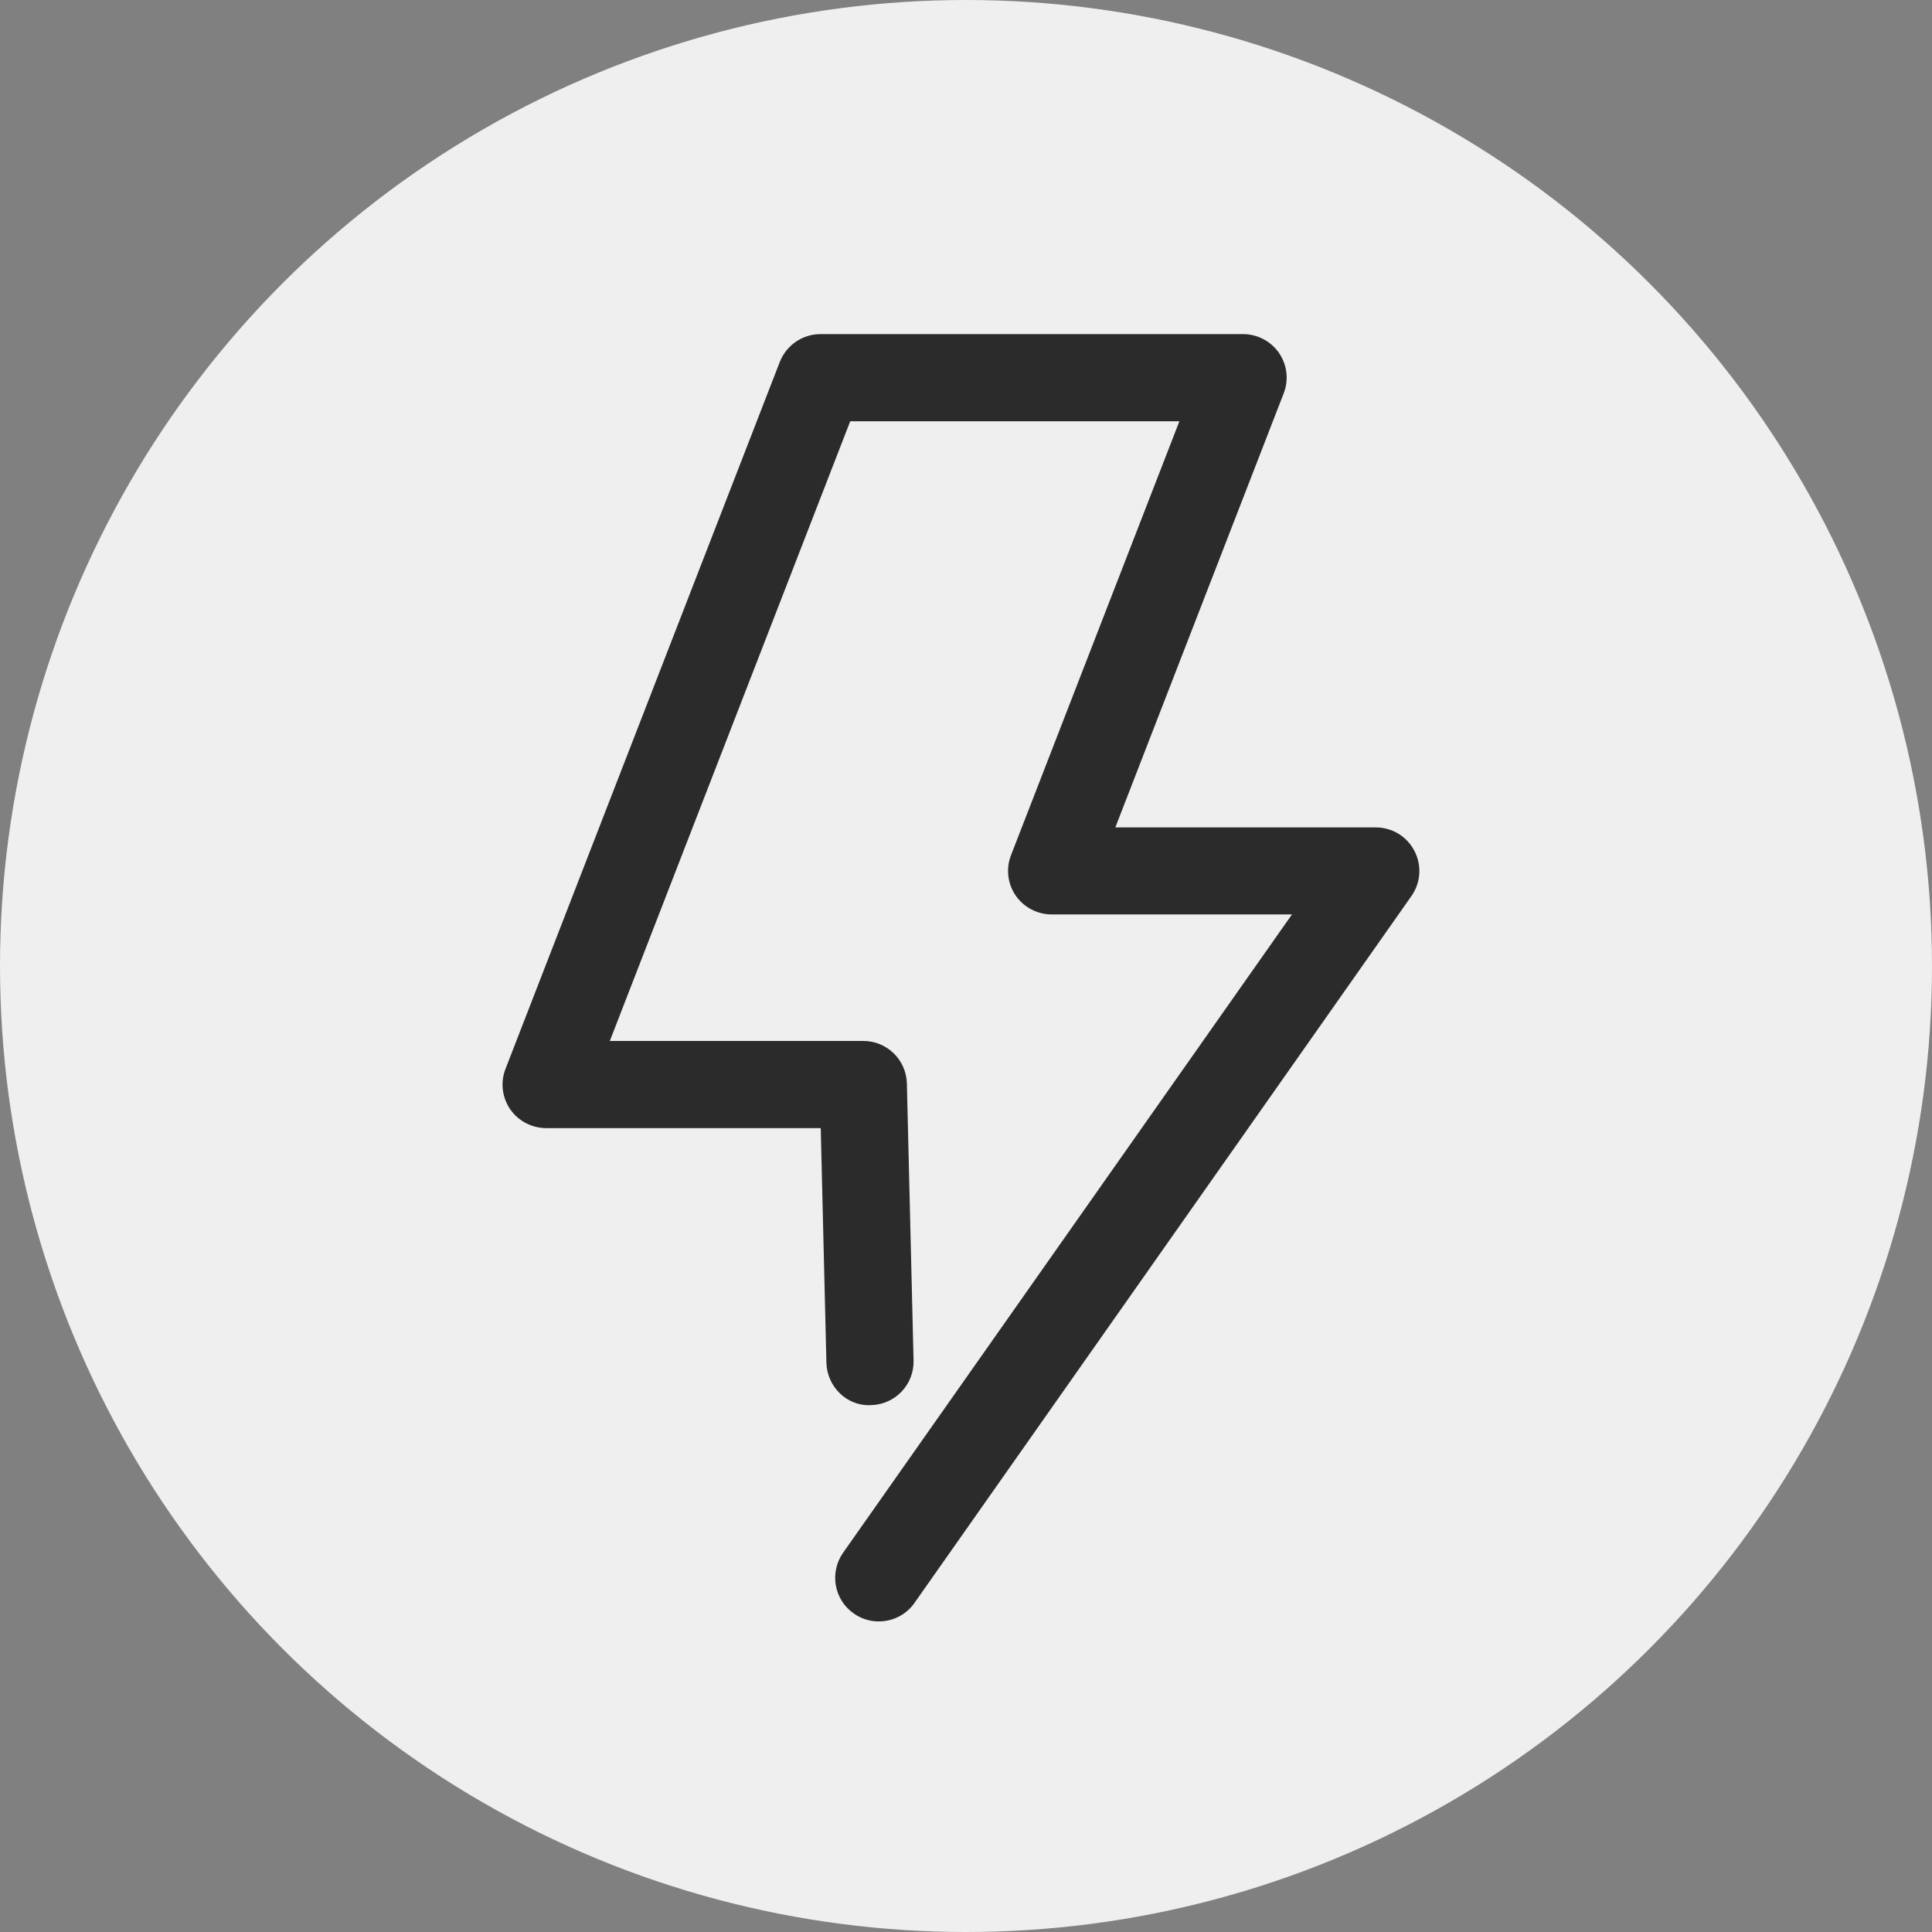
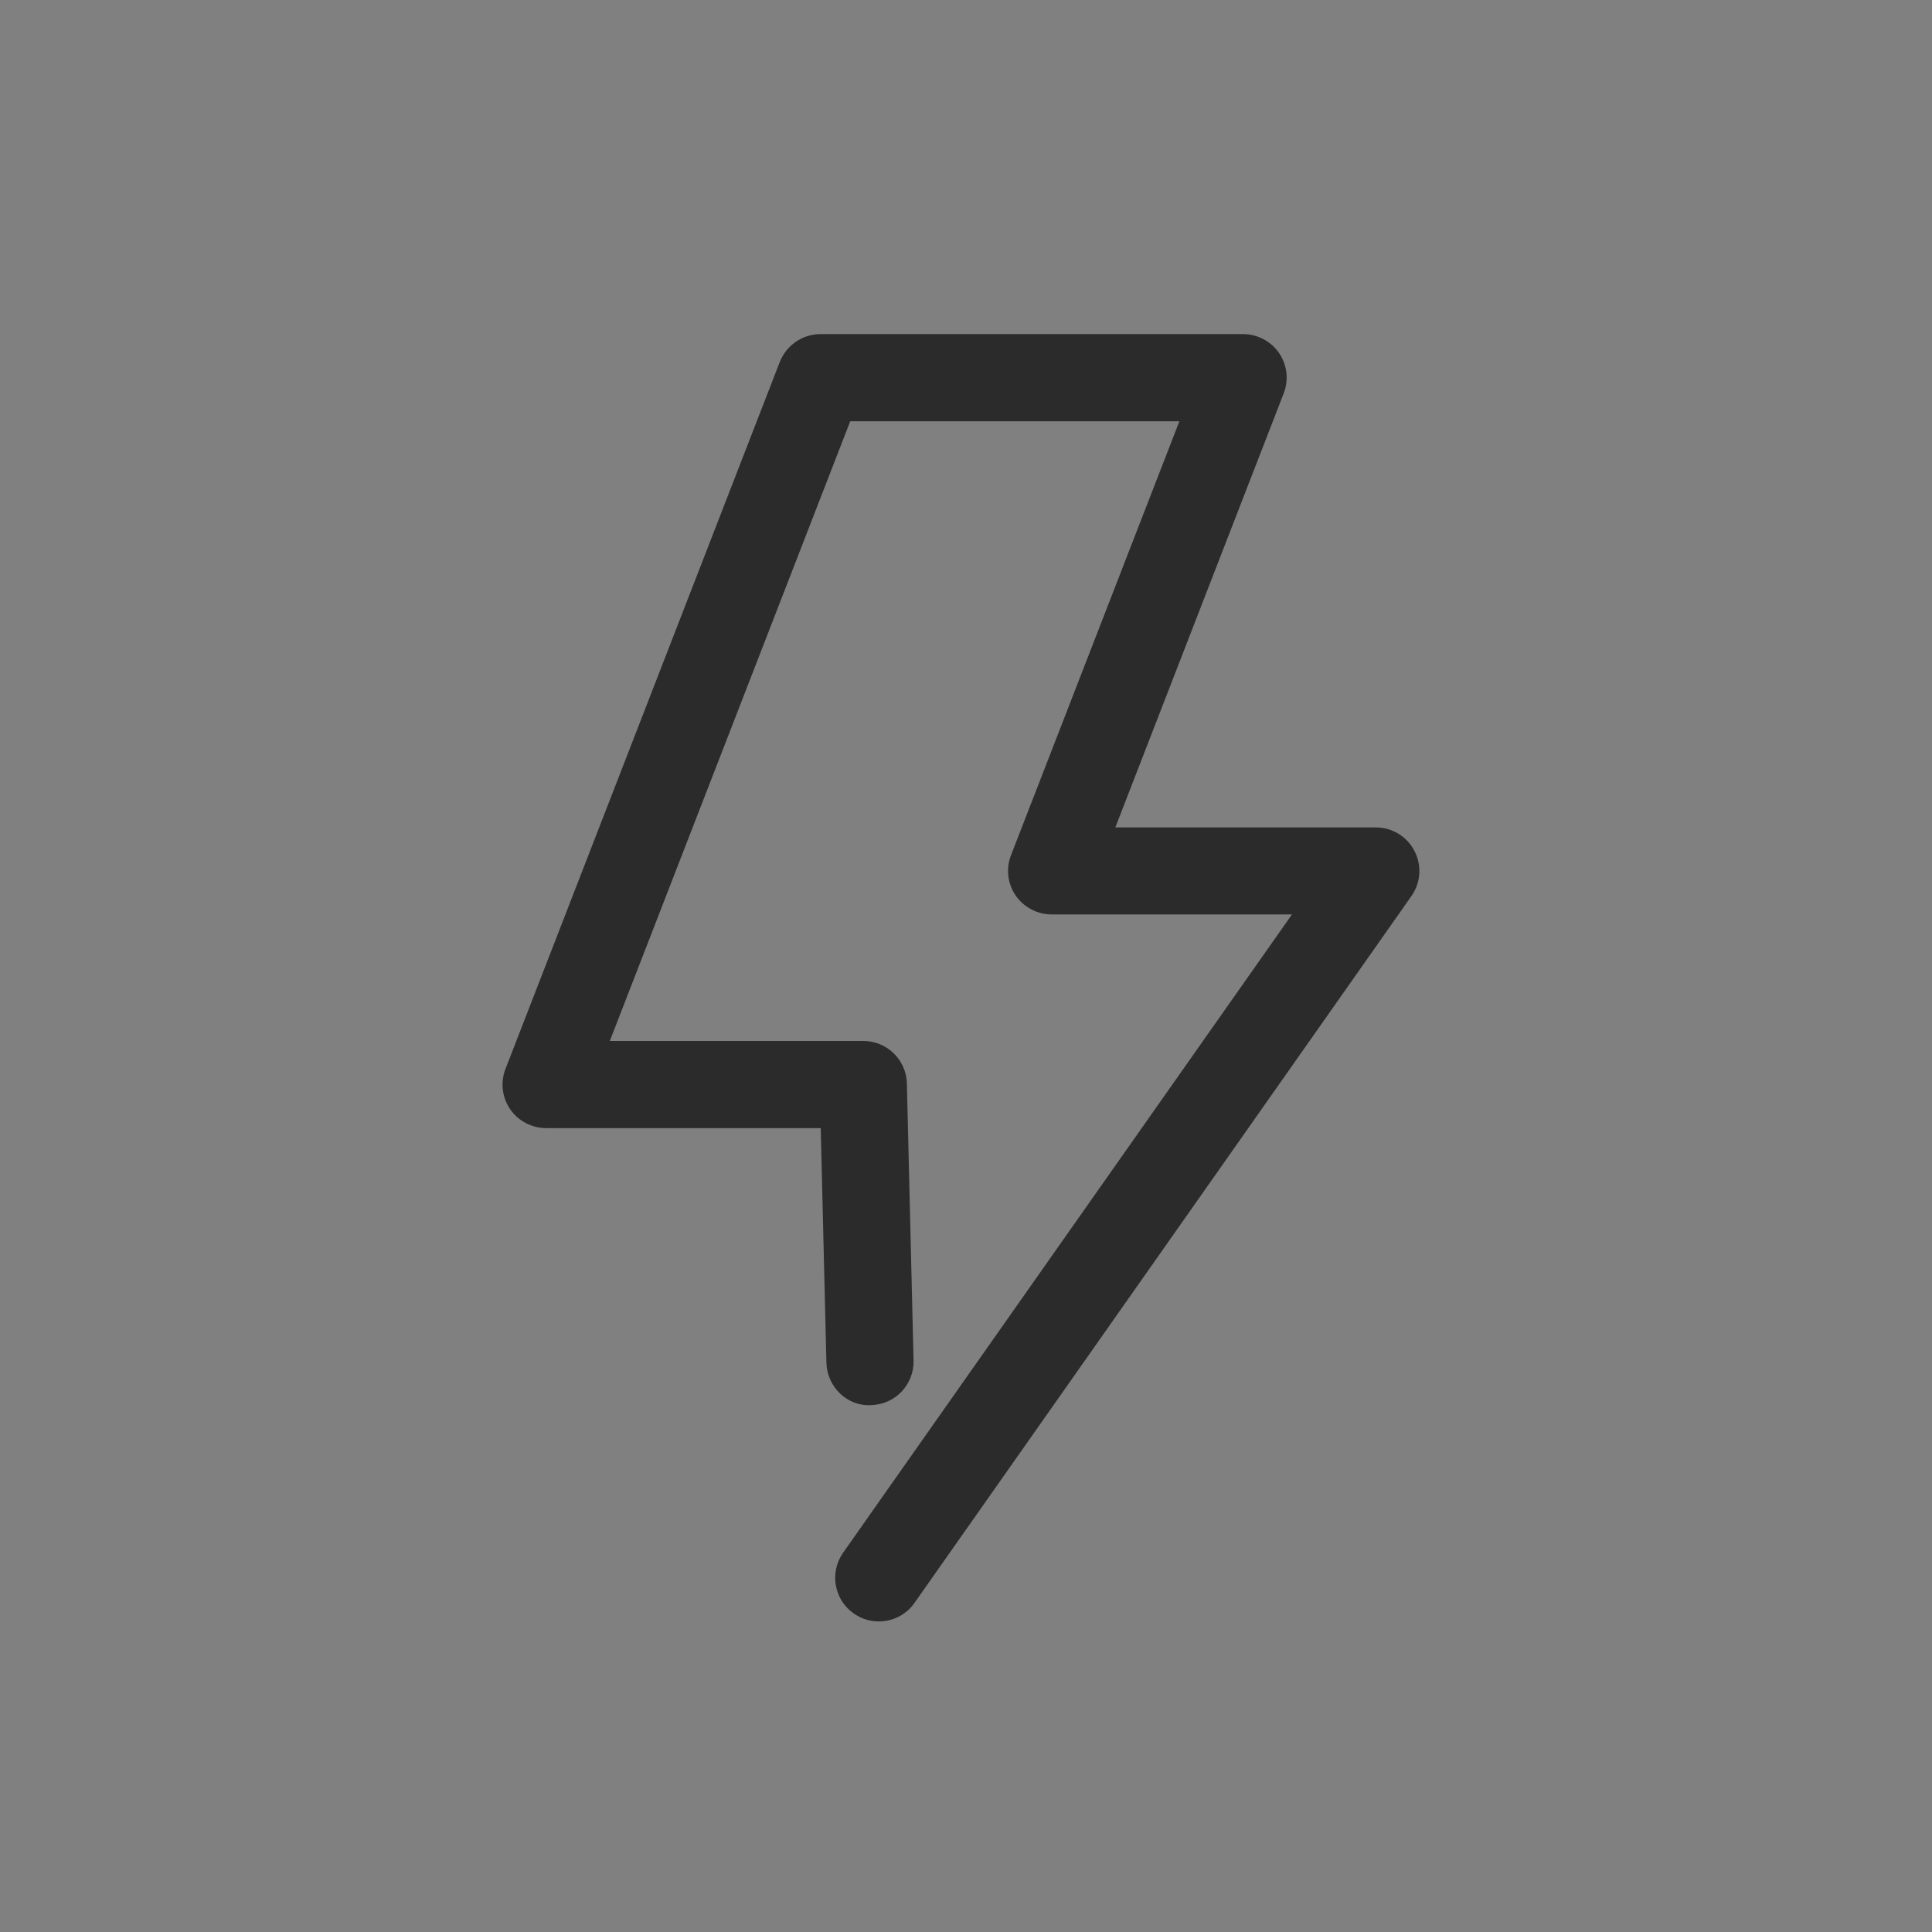
<svg xmlns="http://www.w3.org/2000/svg" width="133" height="133" viewBox="0 0 133 133" fill="none">
  <rect x="0" y="0" width="133" height="133" fill="#808080" stroke="none" />
-   <circle cx="66.5" cy="66.5" r="66.5" fill="#EFEFEF" />
  <path d="M60.49 111.62C59.89 111.62 59.29 111.44 58.77 111.07C57.41 110.12 57.09 108.25 58.04 106.89L88.94 62.95H72.4C71.41 62.95 70.48 62.46 69.92 61.65C69.36 60.83 69.24 59.79 69.6 58.87L81.19 29H58.53L41.98 71.66H59.43C61.06 71.66 62.39 72.96 62.43 74.59L62.89 93.66C62.93 95.32 61.62 96.69 59.96 96.73C58.3 96.82 56.93 95.46 56.89 93.8L56.5 77.66H37.6C36.61 77.66 35.68 77.17 35.12 76.36C34.56 75.54 34.44 74.5 34.8 73.58L53.68 24.92C54.13 23.77 55.24 23 56.48 23H85.57C86.56 23 87.49 23.49 88.05 24.3C88.61 25.12 88.73 26.16 88.37 27.08L76.78 56.96H94.71C95.83 56.96 96.86 57.58 97.37 58.58C97.89 59.57 97.81 60.77 97.16 61.69L62.95 110.35C62.37 111.18 61.44 111.62 60.49 111.62Z" fill="#2B2B2B" />
</svg>